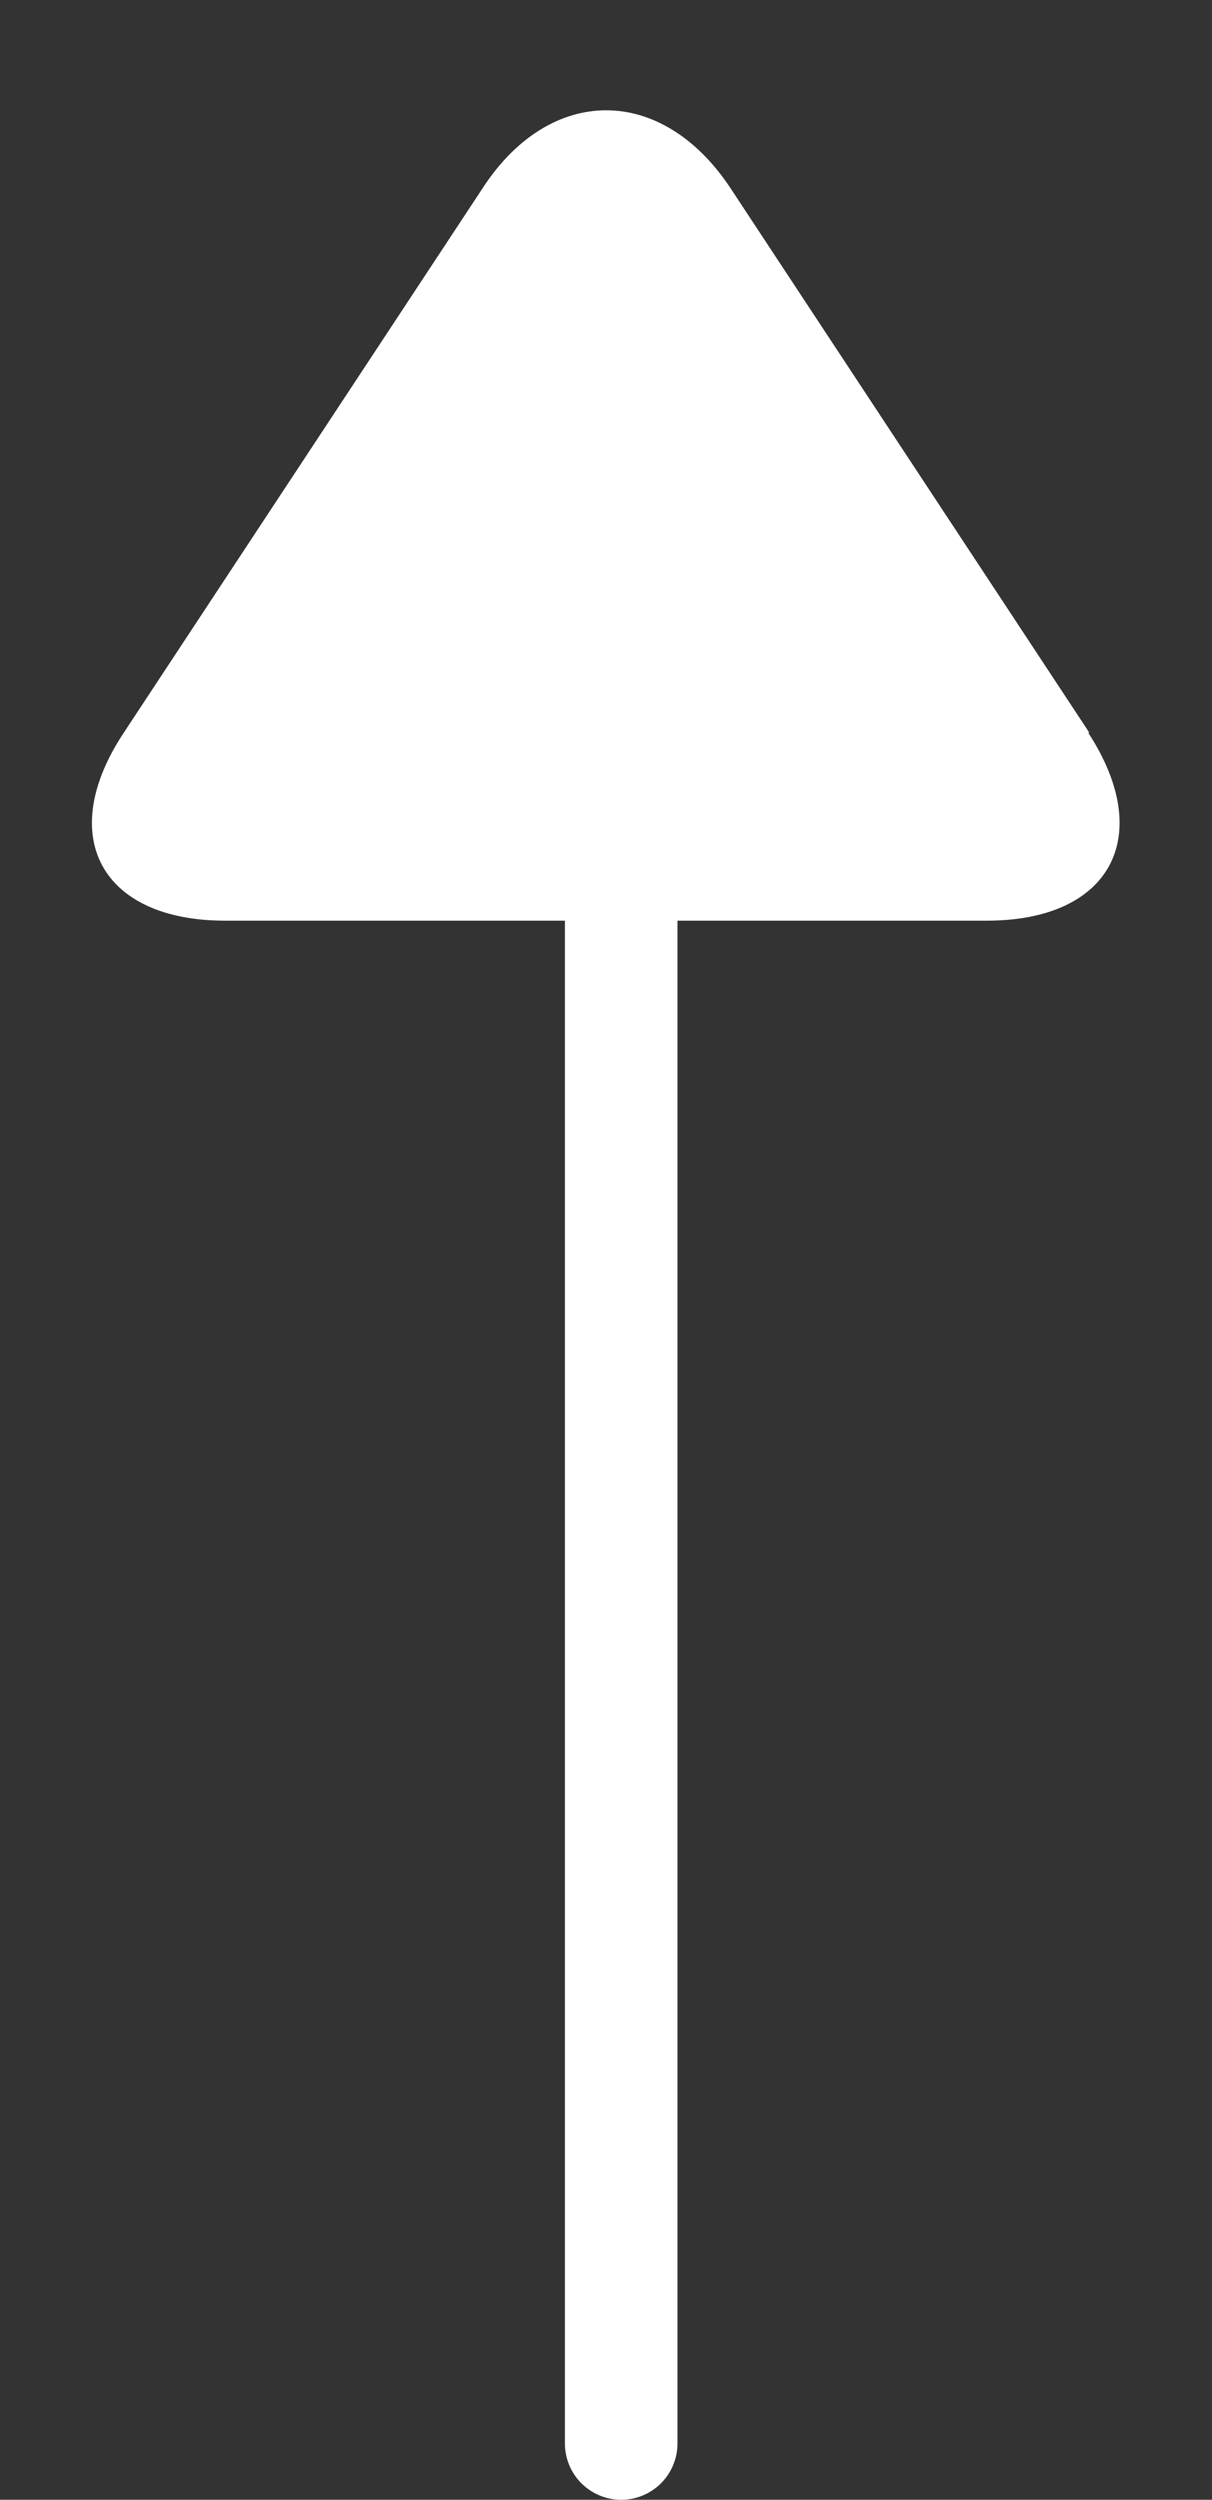
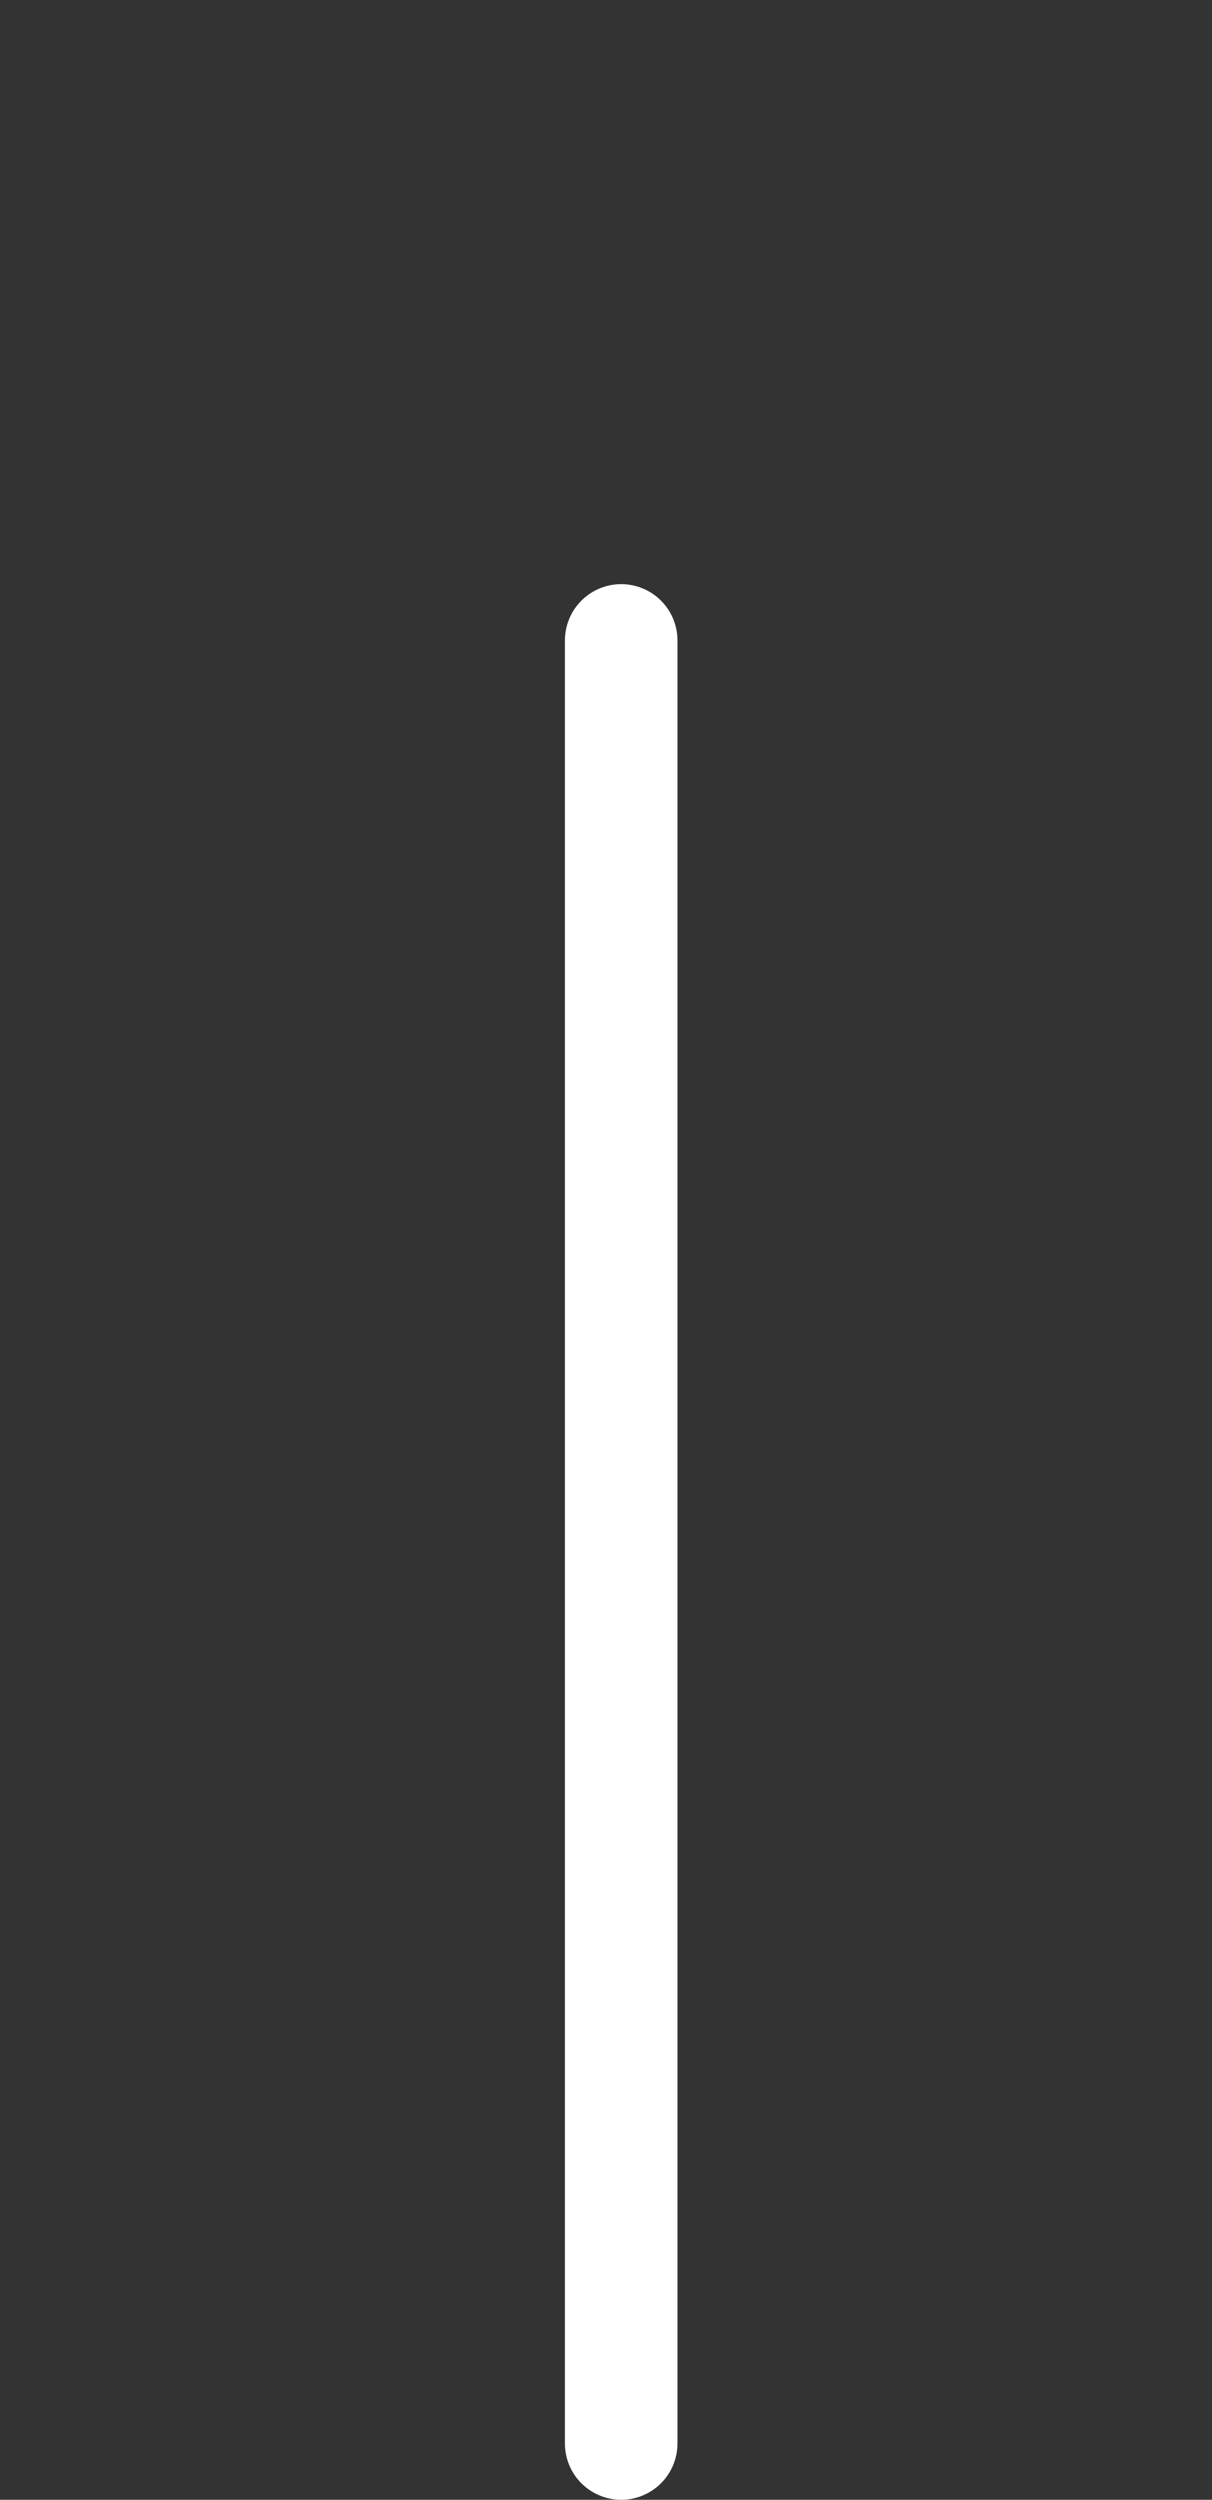
<svg xmlns="http://www.w3.org/2000/svg" id="Layer_2" viewBox="0 0 10.77 22.21">
  <rect x="0" y="0" width="10.77" height="22.21" fill="#333333" stroke="none" />
  <defs>
    <style>.cls-1,.cls-2{fill:#fff;}.cls-2{stroke:#fff;stroke-linecap:round;stroke-linejoin:round;}</style>
  </defs>
  <g id="de">
-     <path class="cls-1" d="m9.67,6.51c.6.92.2,1.67-.9,1.67H2c-1.1,0-1.51-.75-.9-1.67L4.29,1.67c.6-.92,1.59-.92,2.2,0l3.19,4.84Z" />
    <line class="cls-2" x1="5.52" y1="21.71" x2="5.52" y2="5.69" />
  </g>
</svg>